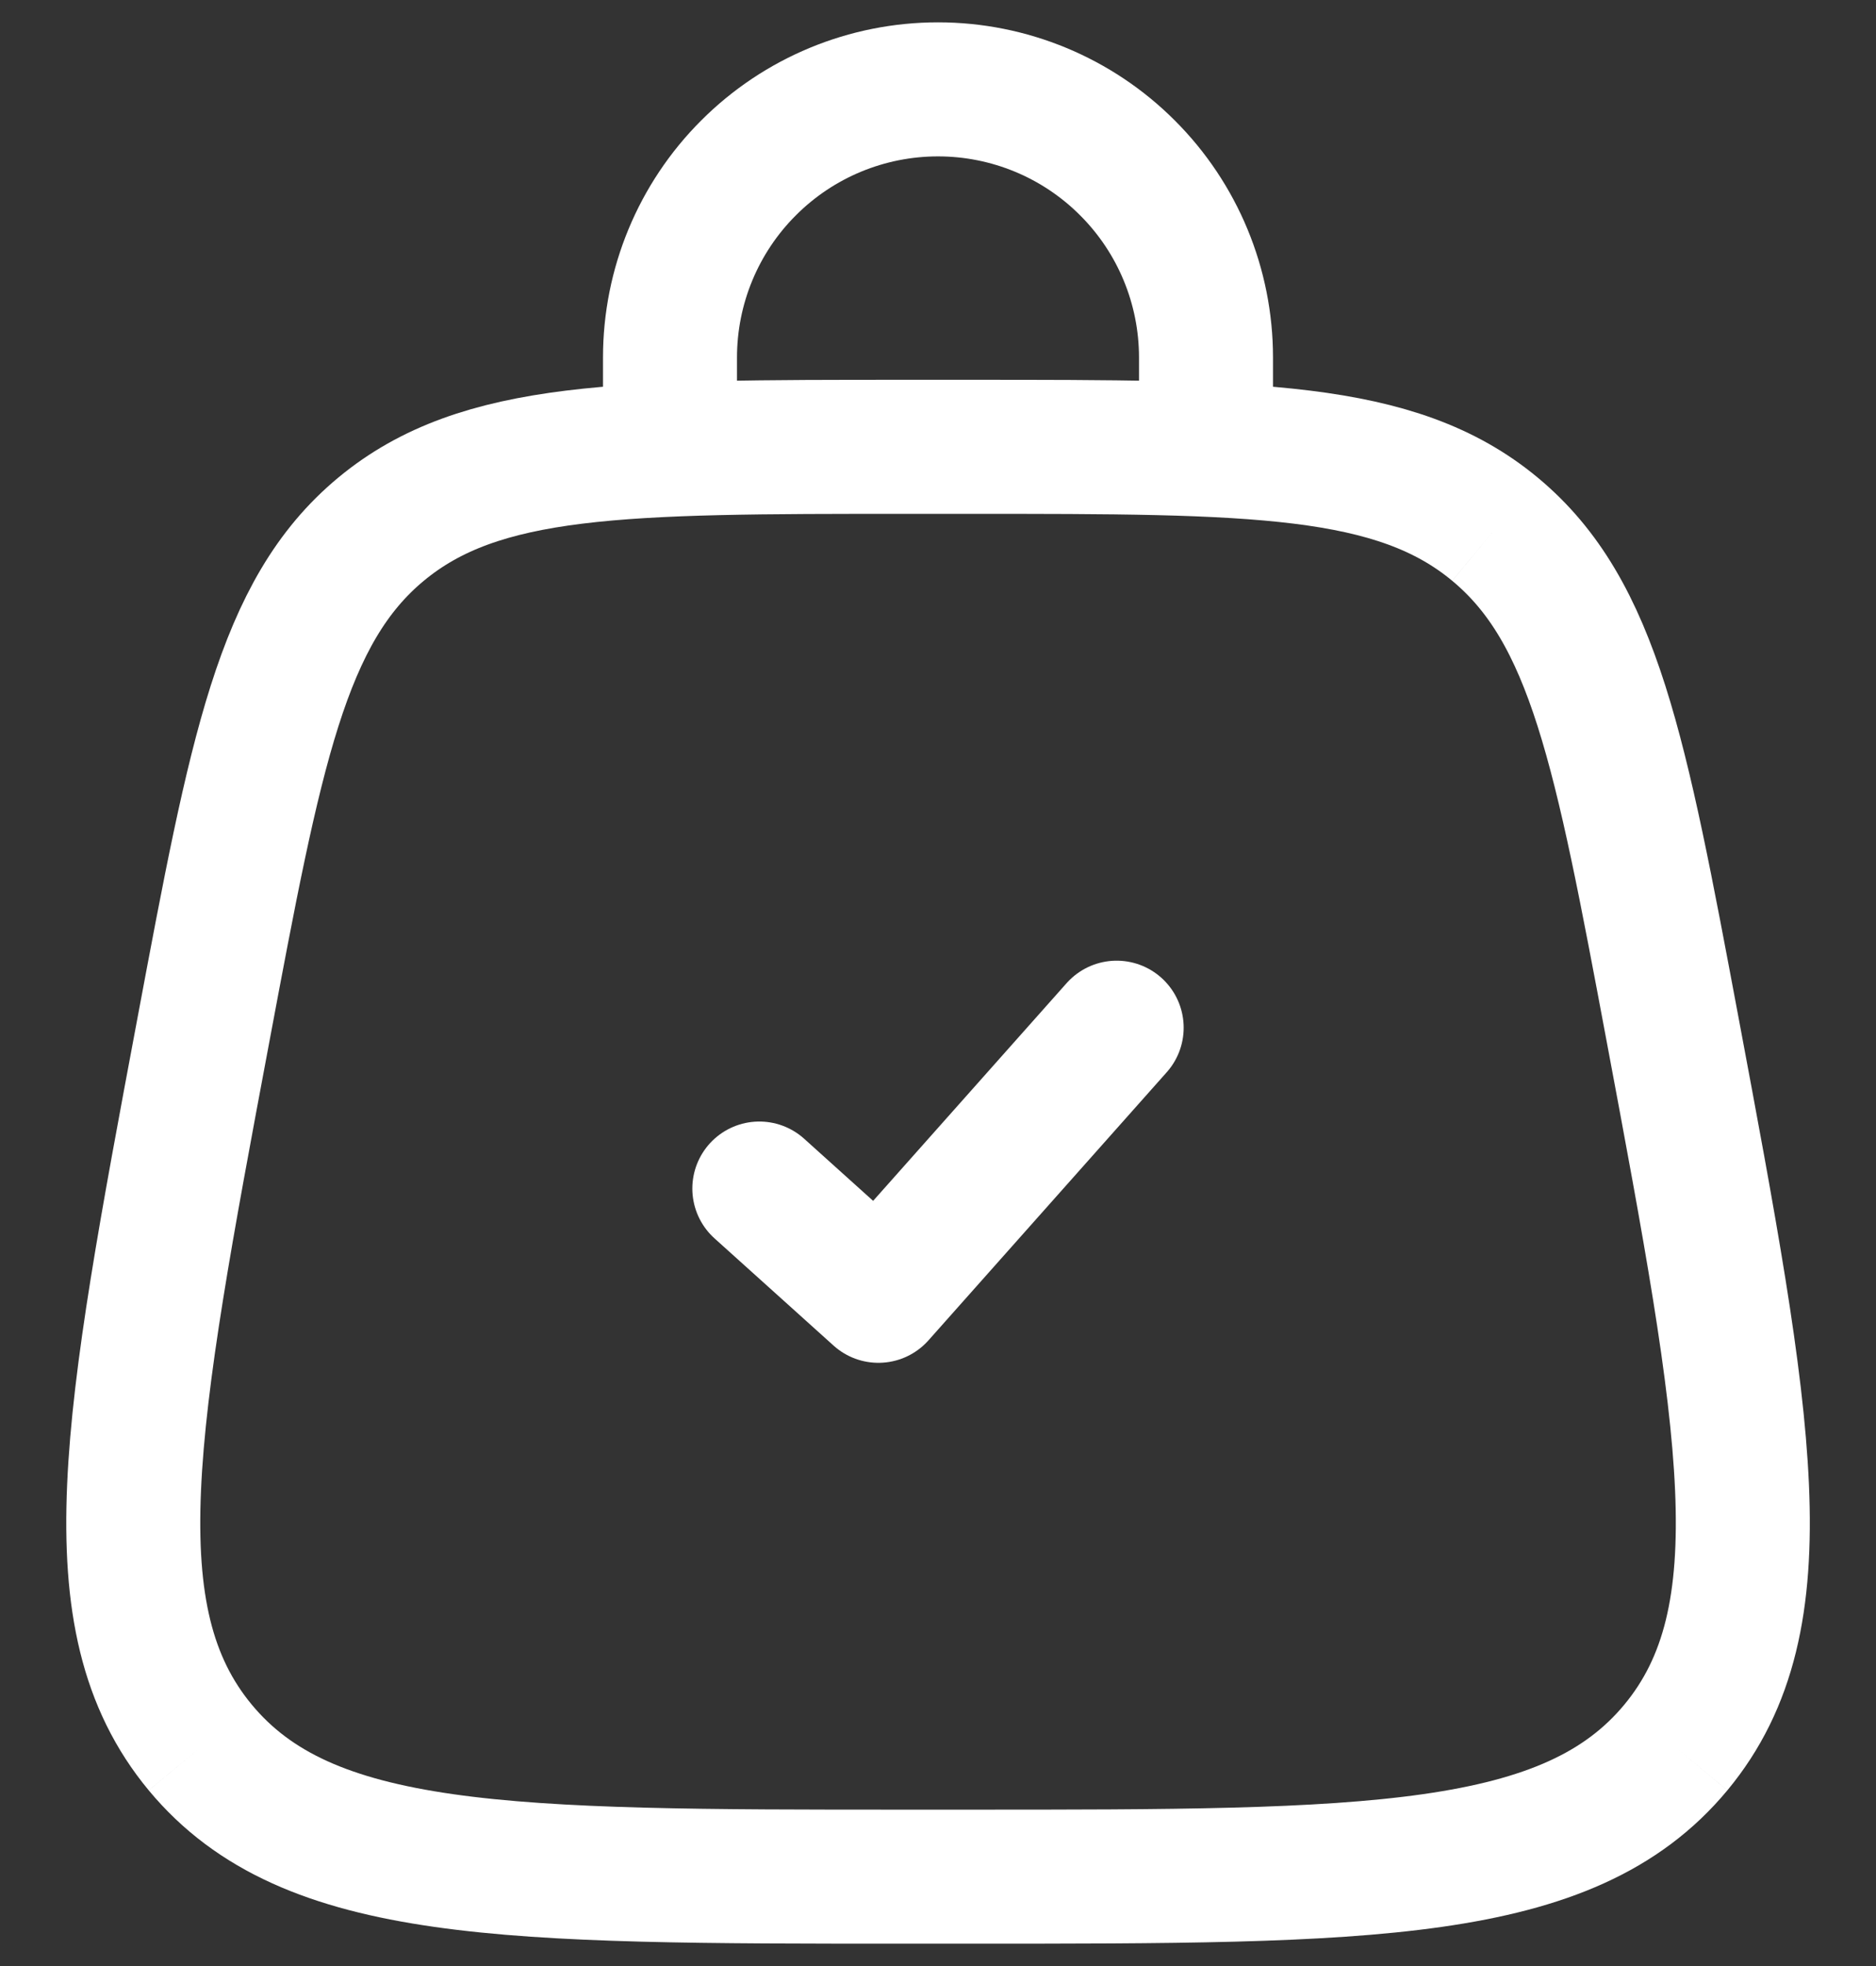
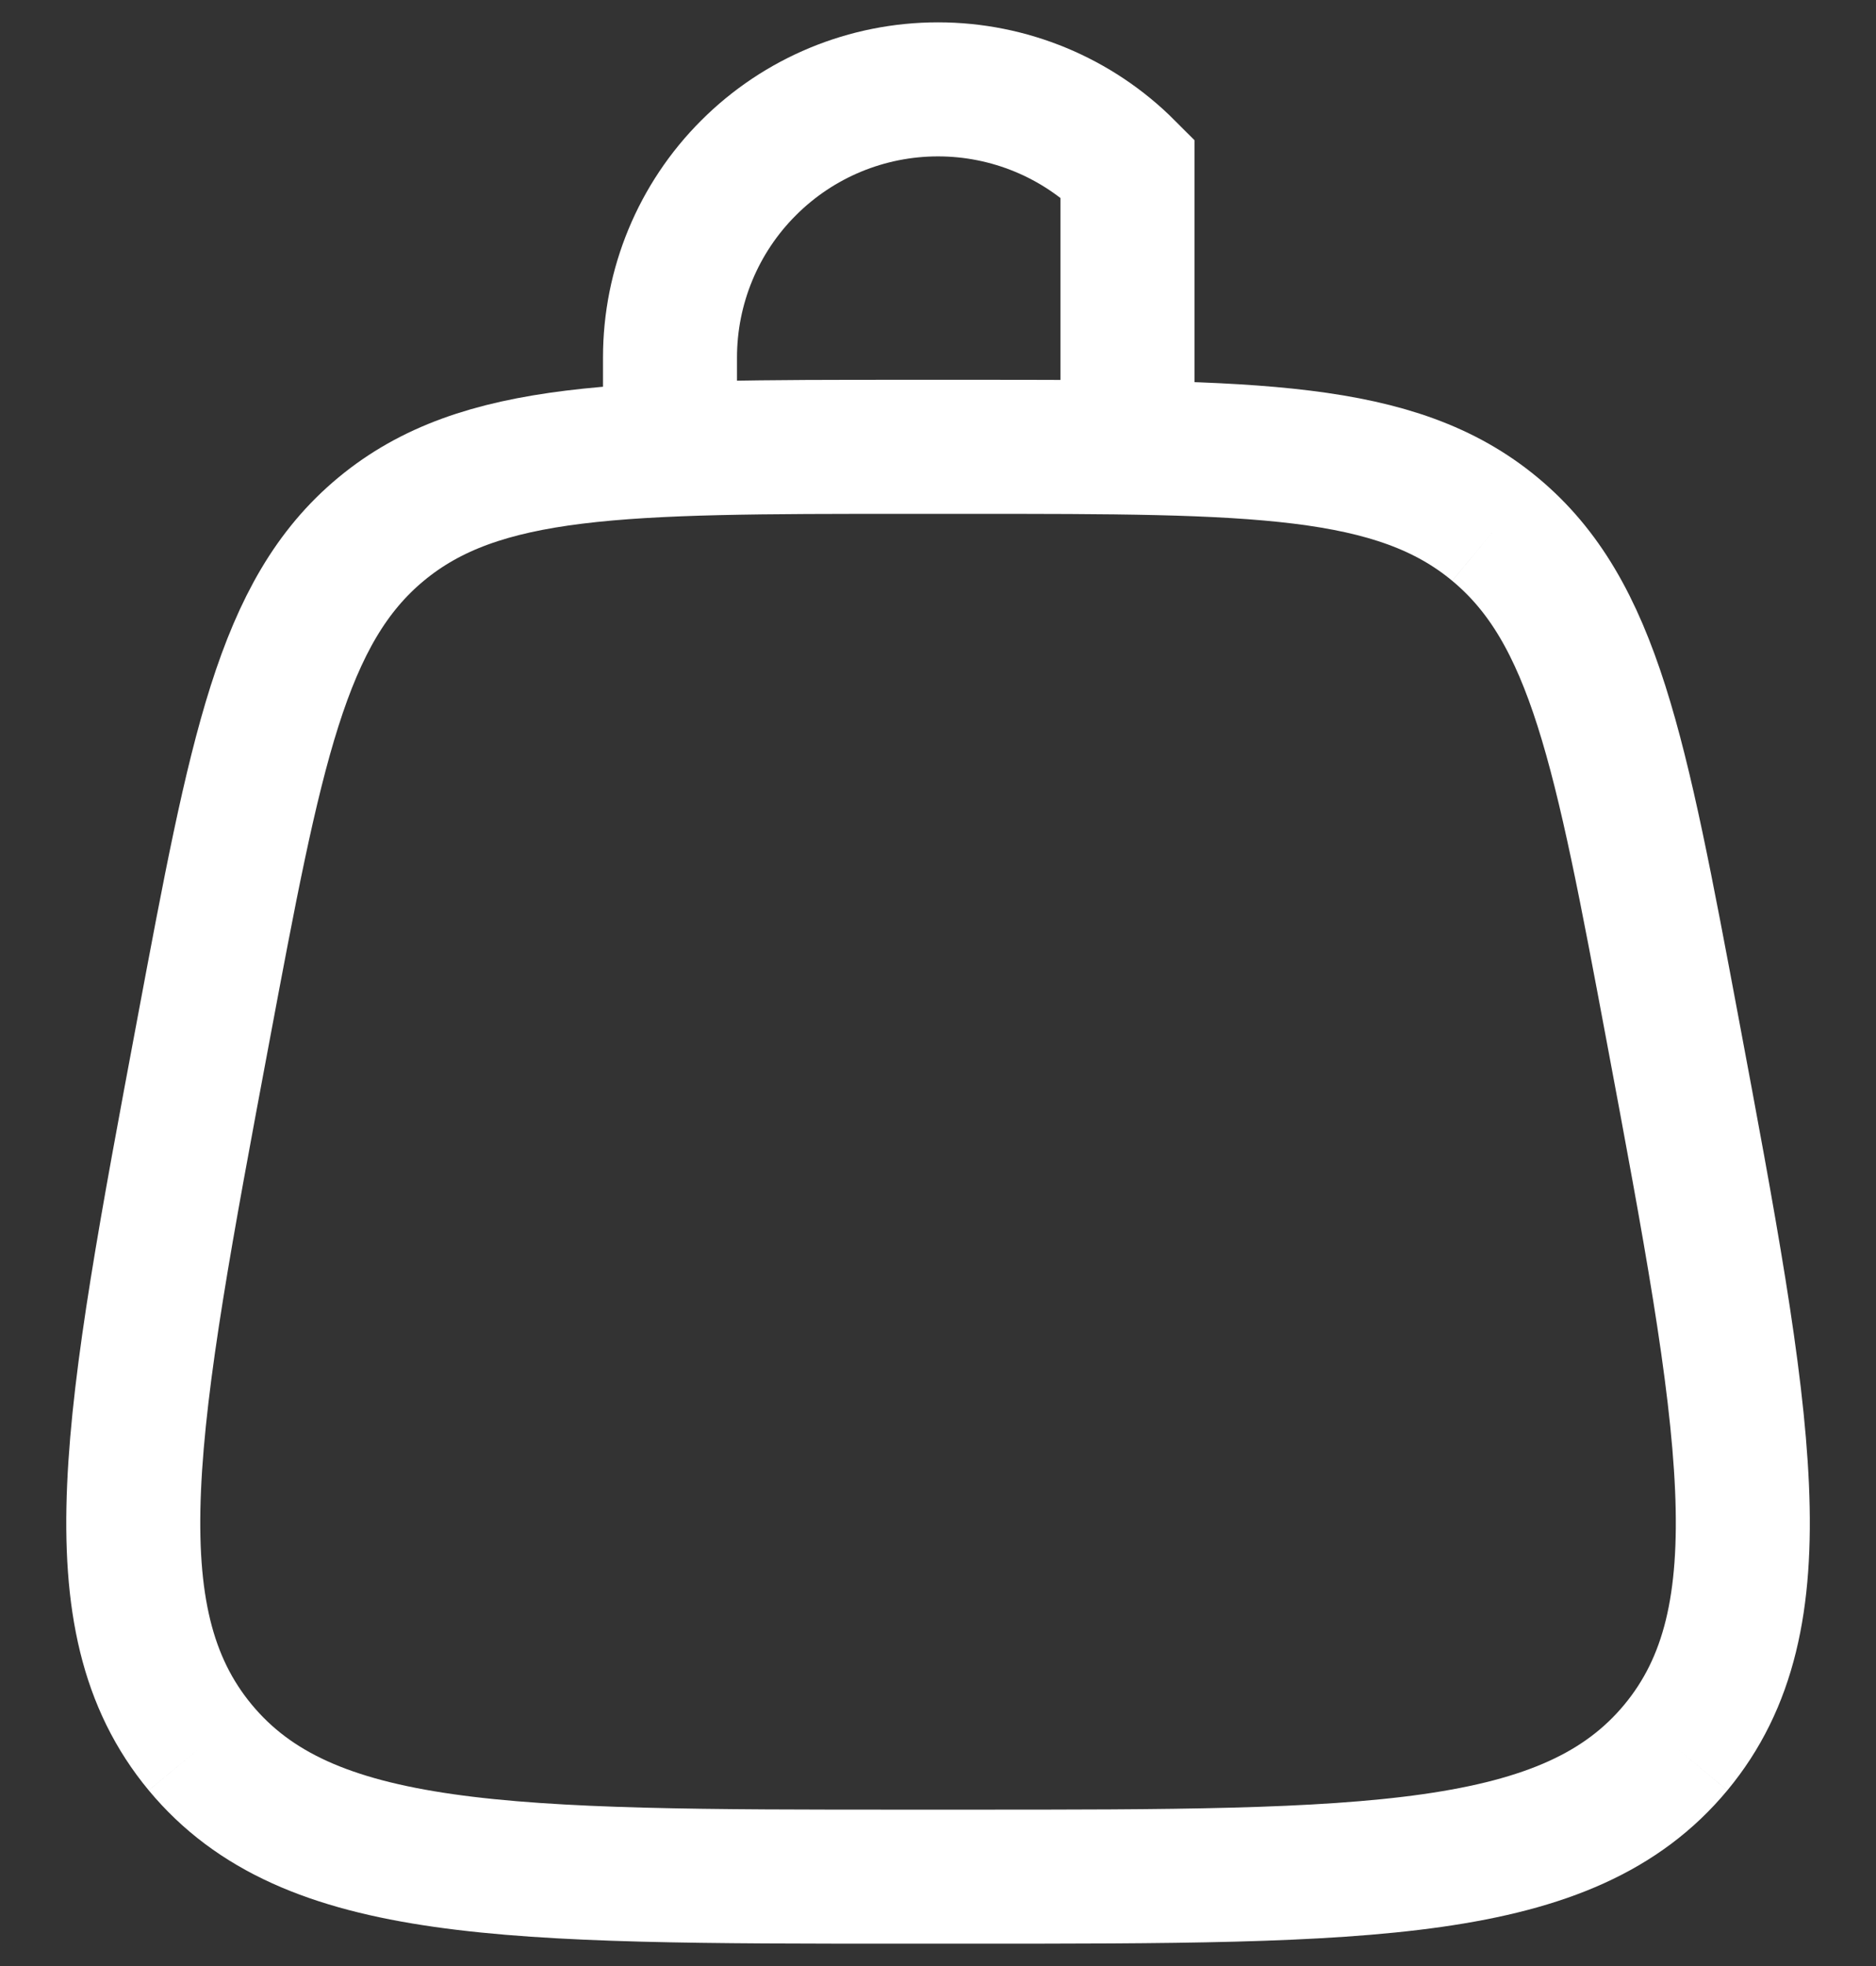
<svg xmlns="http://www.w3.org/2000/svg" width="21" height="22" viewBox="0 0 21 22" fill="none">
  <rect x="0" y="0" width="21" height="22" fill="#333333" stroke="none" />
  <path d="M2.242 19.555C3.442 21 5.674 21 10.14 21H10.86C15.326 21 17.559 21 18.759 19.555M2.242 19.555C1.042 18.109 1.454 15.915 2.277 11.525C2.862 8.405 3.154 6.844 4.265 5.922M18.759 19.555C19.959 18.109 19.547 15.915 18.724 11.525C18.139 8.405 17.846 6.844 16.735 5.922M16.735 5.922C15.625 5 14.036 5 10.861 5H10.139C6.964 5 5.376 5 4.265 5.922" stroke="white" stroke-width="1.5" />
-   <path d="M8.5 13.3L9.833 14.5L12.5 11.5" stroke="white" stroke-width="1.5" stroke-linecap="round" stroke-linejoin="round" />
-   <path d="M7.5 5V4C7.5 3.204 7.816 2.441 8.379 1.879C8.941 1.316 9.704 1 10.5 1C11.296 1 12.059 1.316 12.621 1.879C13.184 2.441 13.5 3.204 13.5 4V5" stroke="white" stroke-width="1.5" stroke-linecap="round" />
+   <path d="M7.5 5V4C7.5 3.204 7.816 2.441 8.379 1.879C8.941 1.316 9.704 1 10.5 1C11.296 1 12.059 1.316 12.621 1.879V5" stroke="white" stroke-width="1.5" stroke-linecap="round" />
</svg>